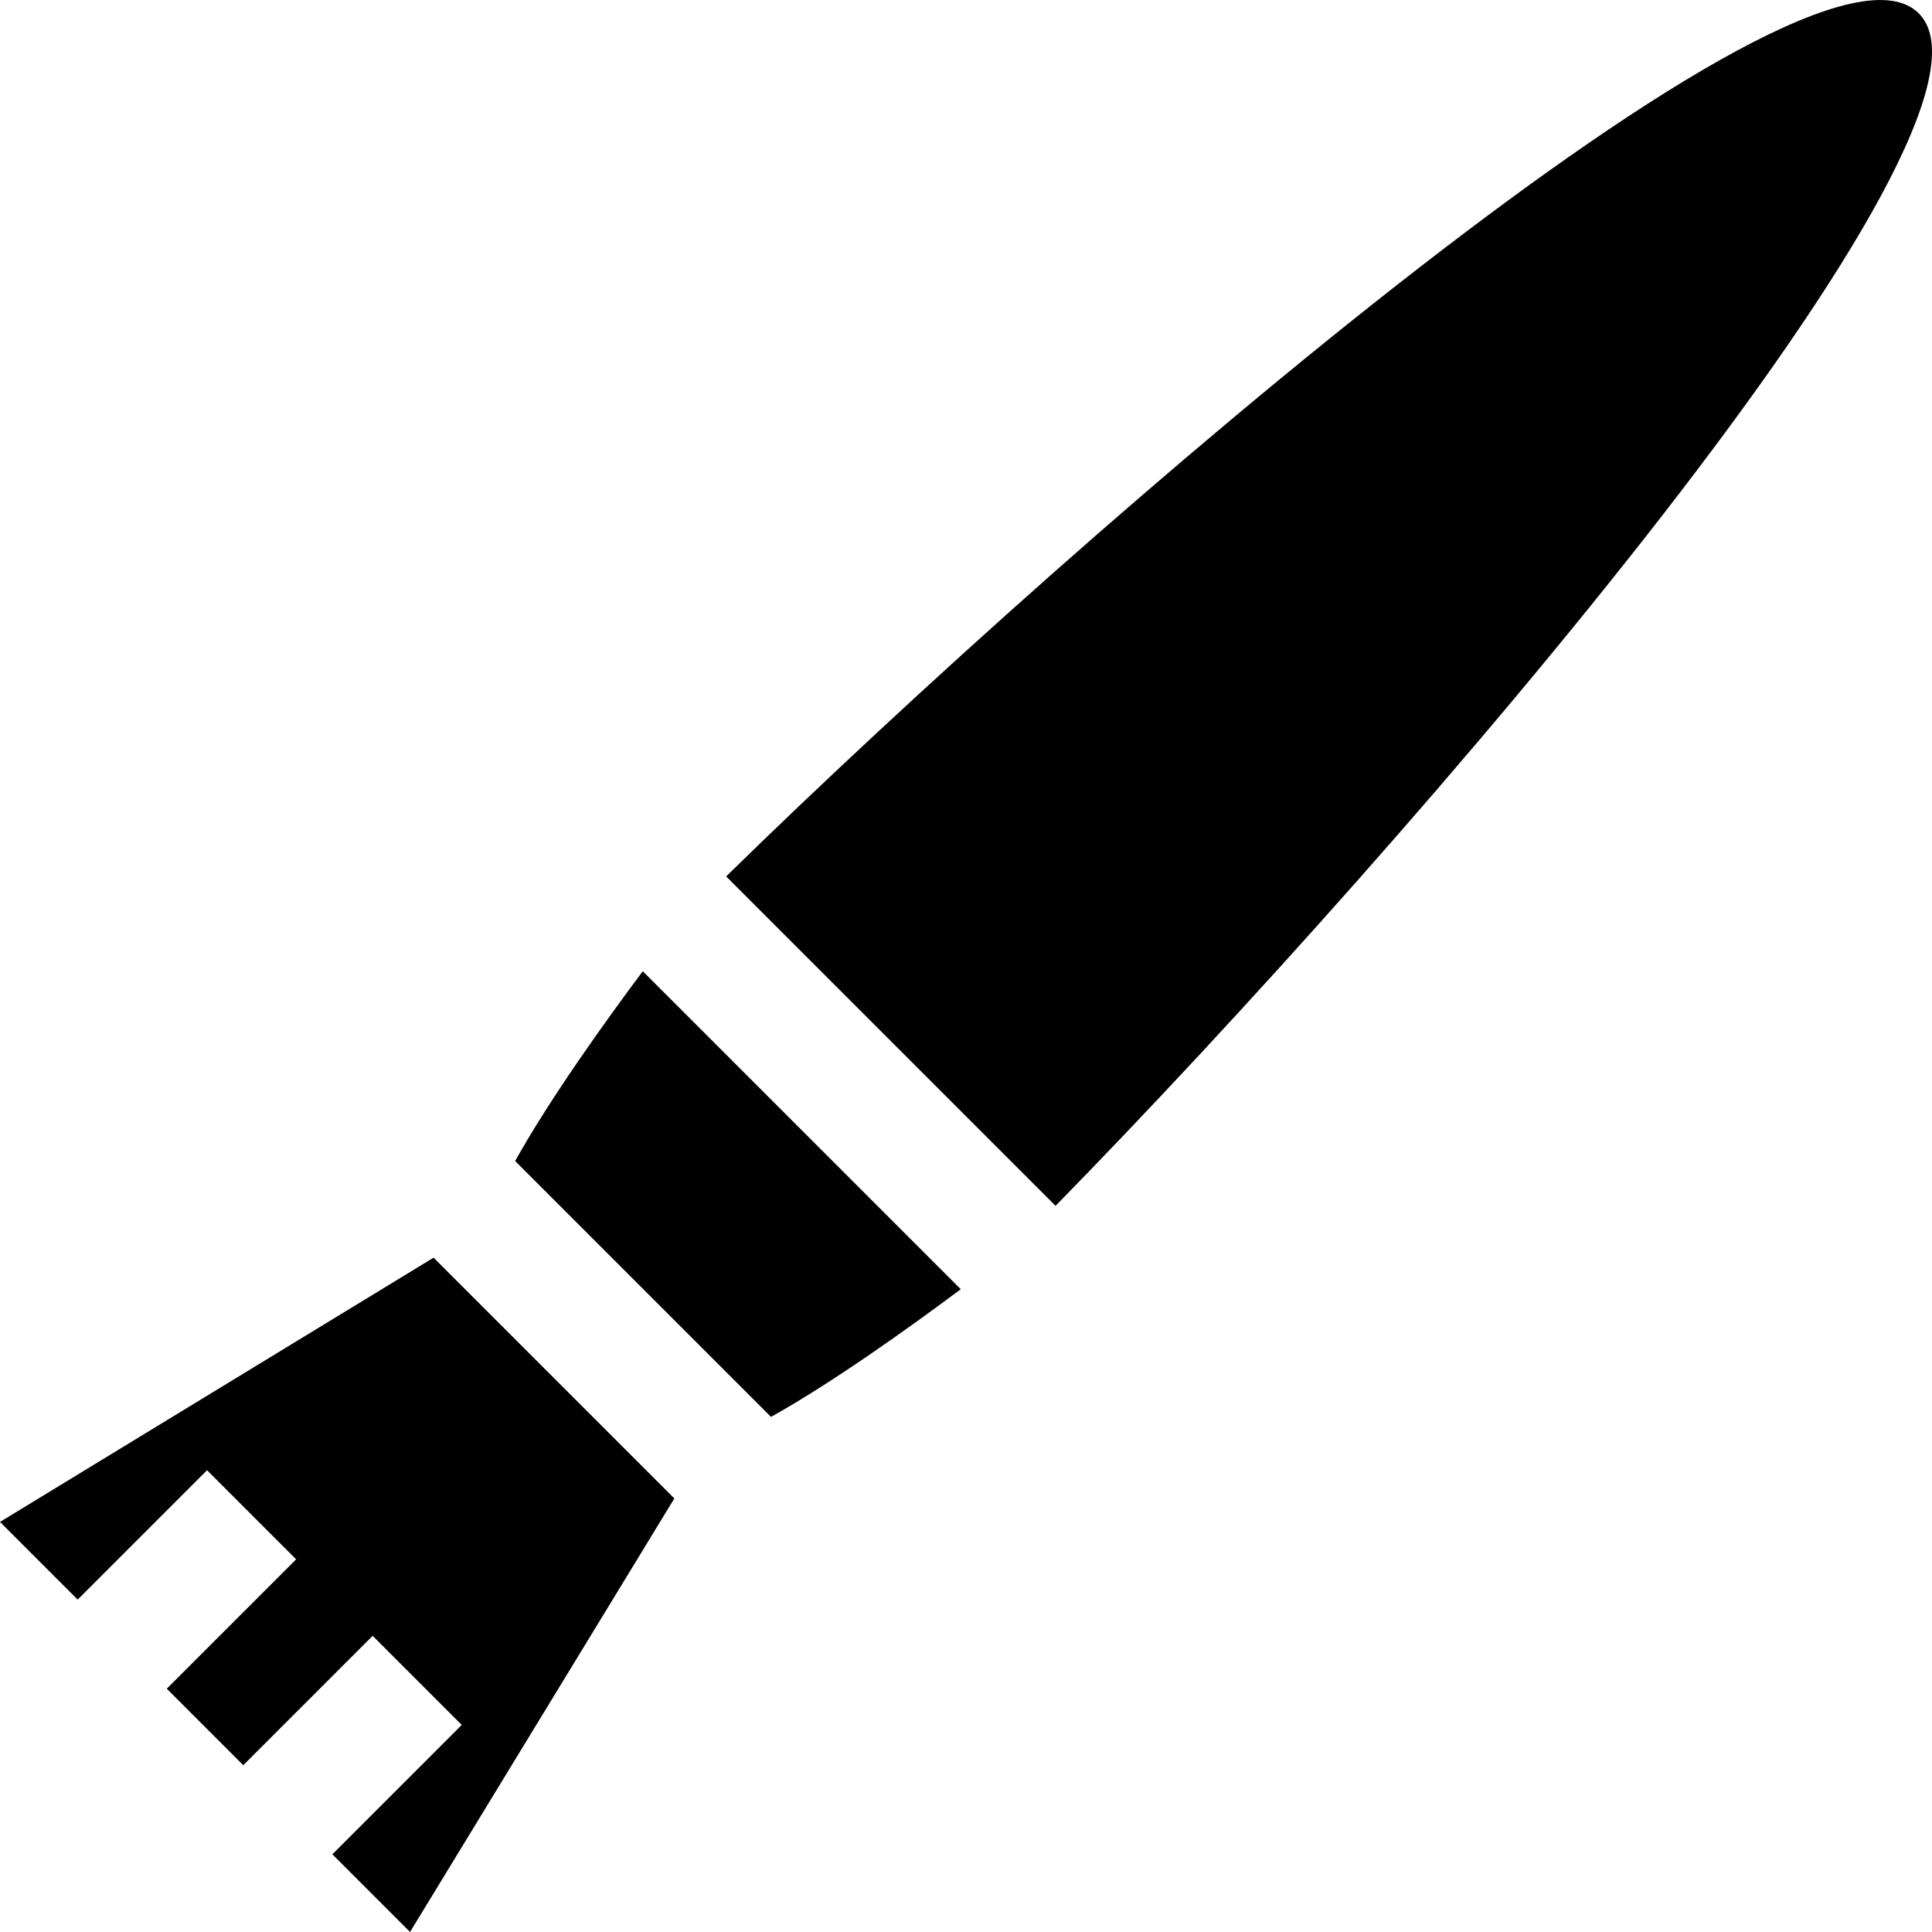
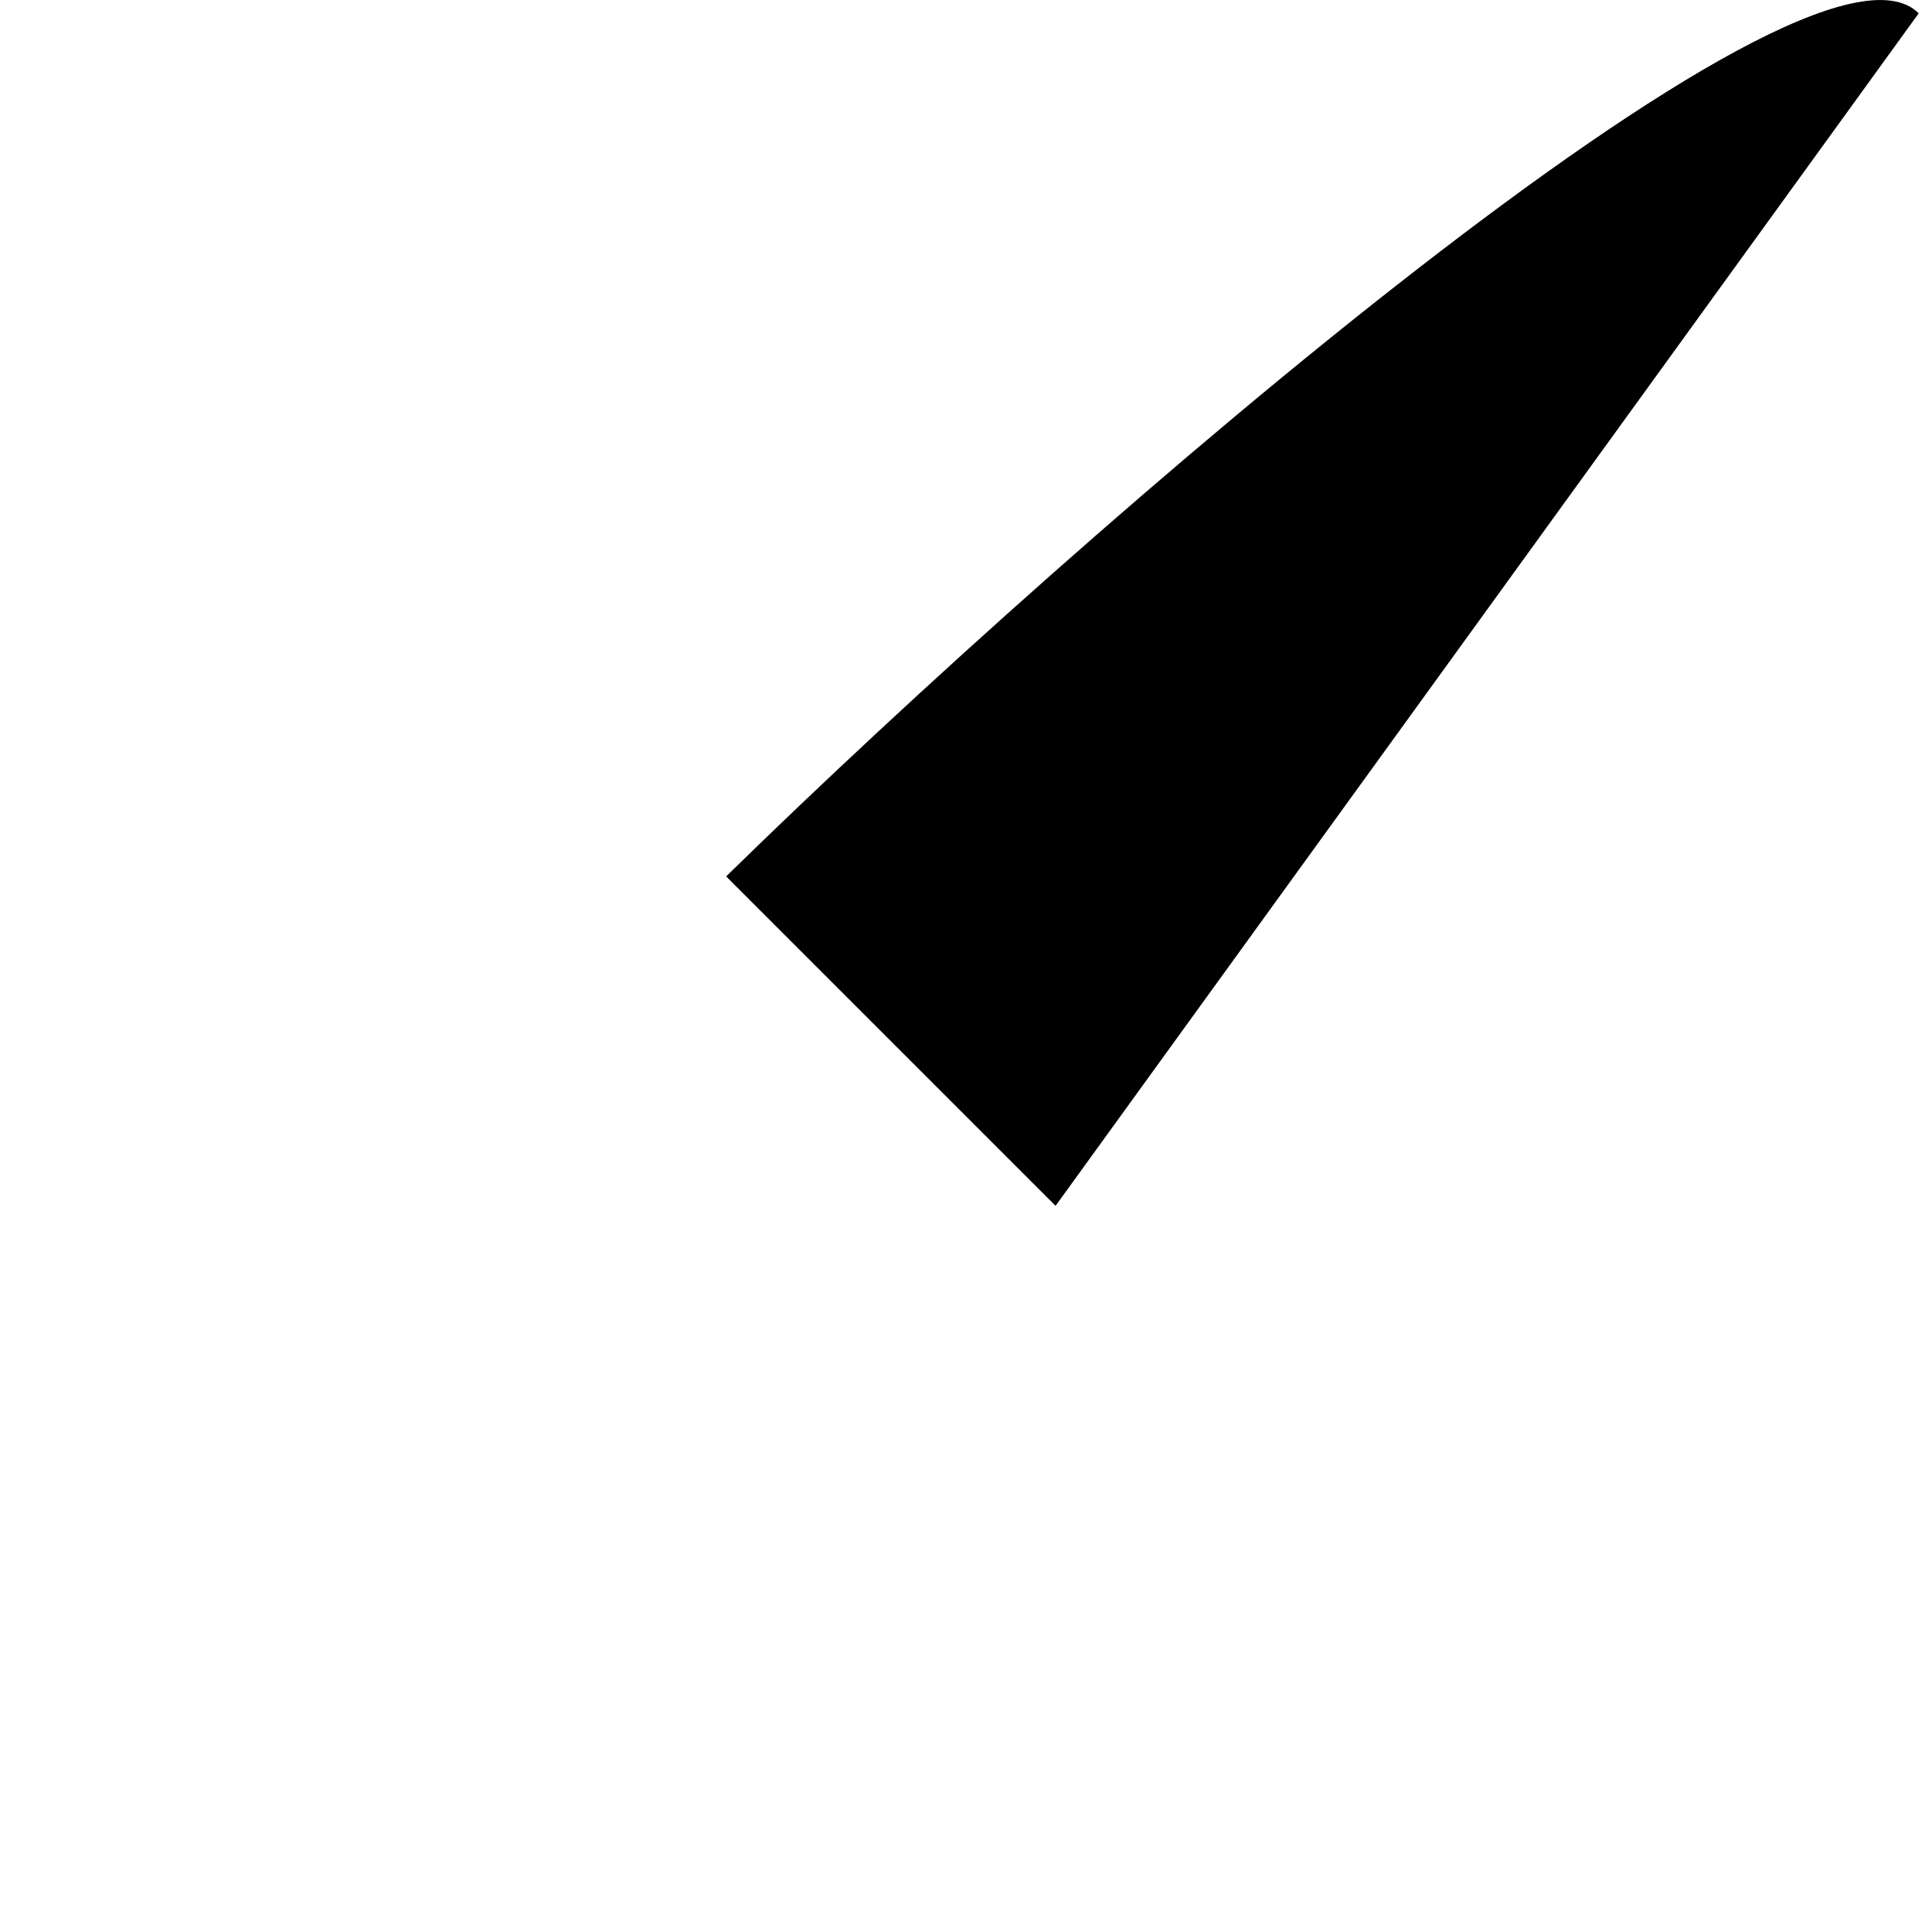
<svg xmlns="http://www.w3.org/2000/svg" fill="#000000" height="800px" width="800px" version="1.1" id="Layer_1" viewBox="0 0 512 512" xml:space="preserve">
  <g>
    <g>
-       <path d="M170.341,257.384c-9.831,13.162-24.529,33.638-33.828,50.296l67.811,67.811c16.656-9.299,37.128-24.001,50.287-33.836    L170.341,257.384z" />
-     </g>
+       </g>
  </g>
  <g>
    <g>
-       <polygon points="114.906,333.295 0,403.327 20.584,423.912 54.871,389.625 78.482,413.236 44.195,447.522 64.472,467.799     98.759,433.512 122.369,457.123 88.083,491.41 108.666,511.994 178.711,397.099   " />
-     </g>
+       </g>
  </g>
  <g>
    <g>
-       <path d="M508.477,3.53c-29.551-29.551-219.049,133.777-316.04,228.728l87.299,87.299C374.689,222.568,538.029,33.081,508.477,3.53    z" />
+       <path d="M508.477,3.53c-29.551-29.551-219.049,133.777-316.04,228.728l87.299,87.299z" />
    </g>
  </g>
</svg>